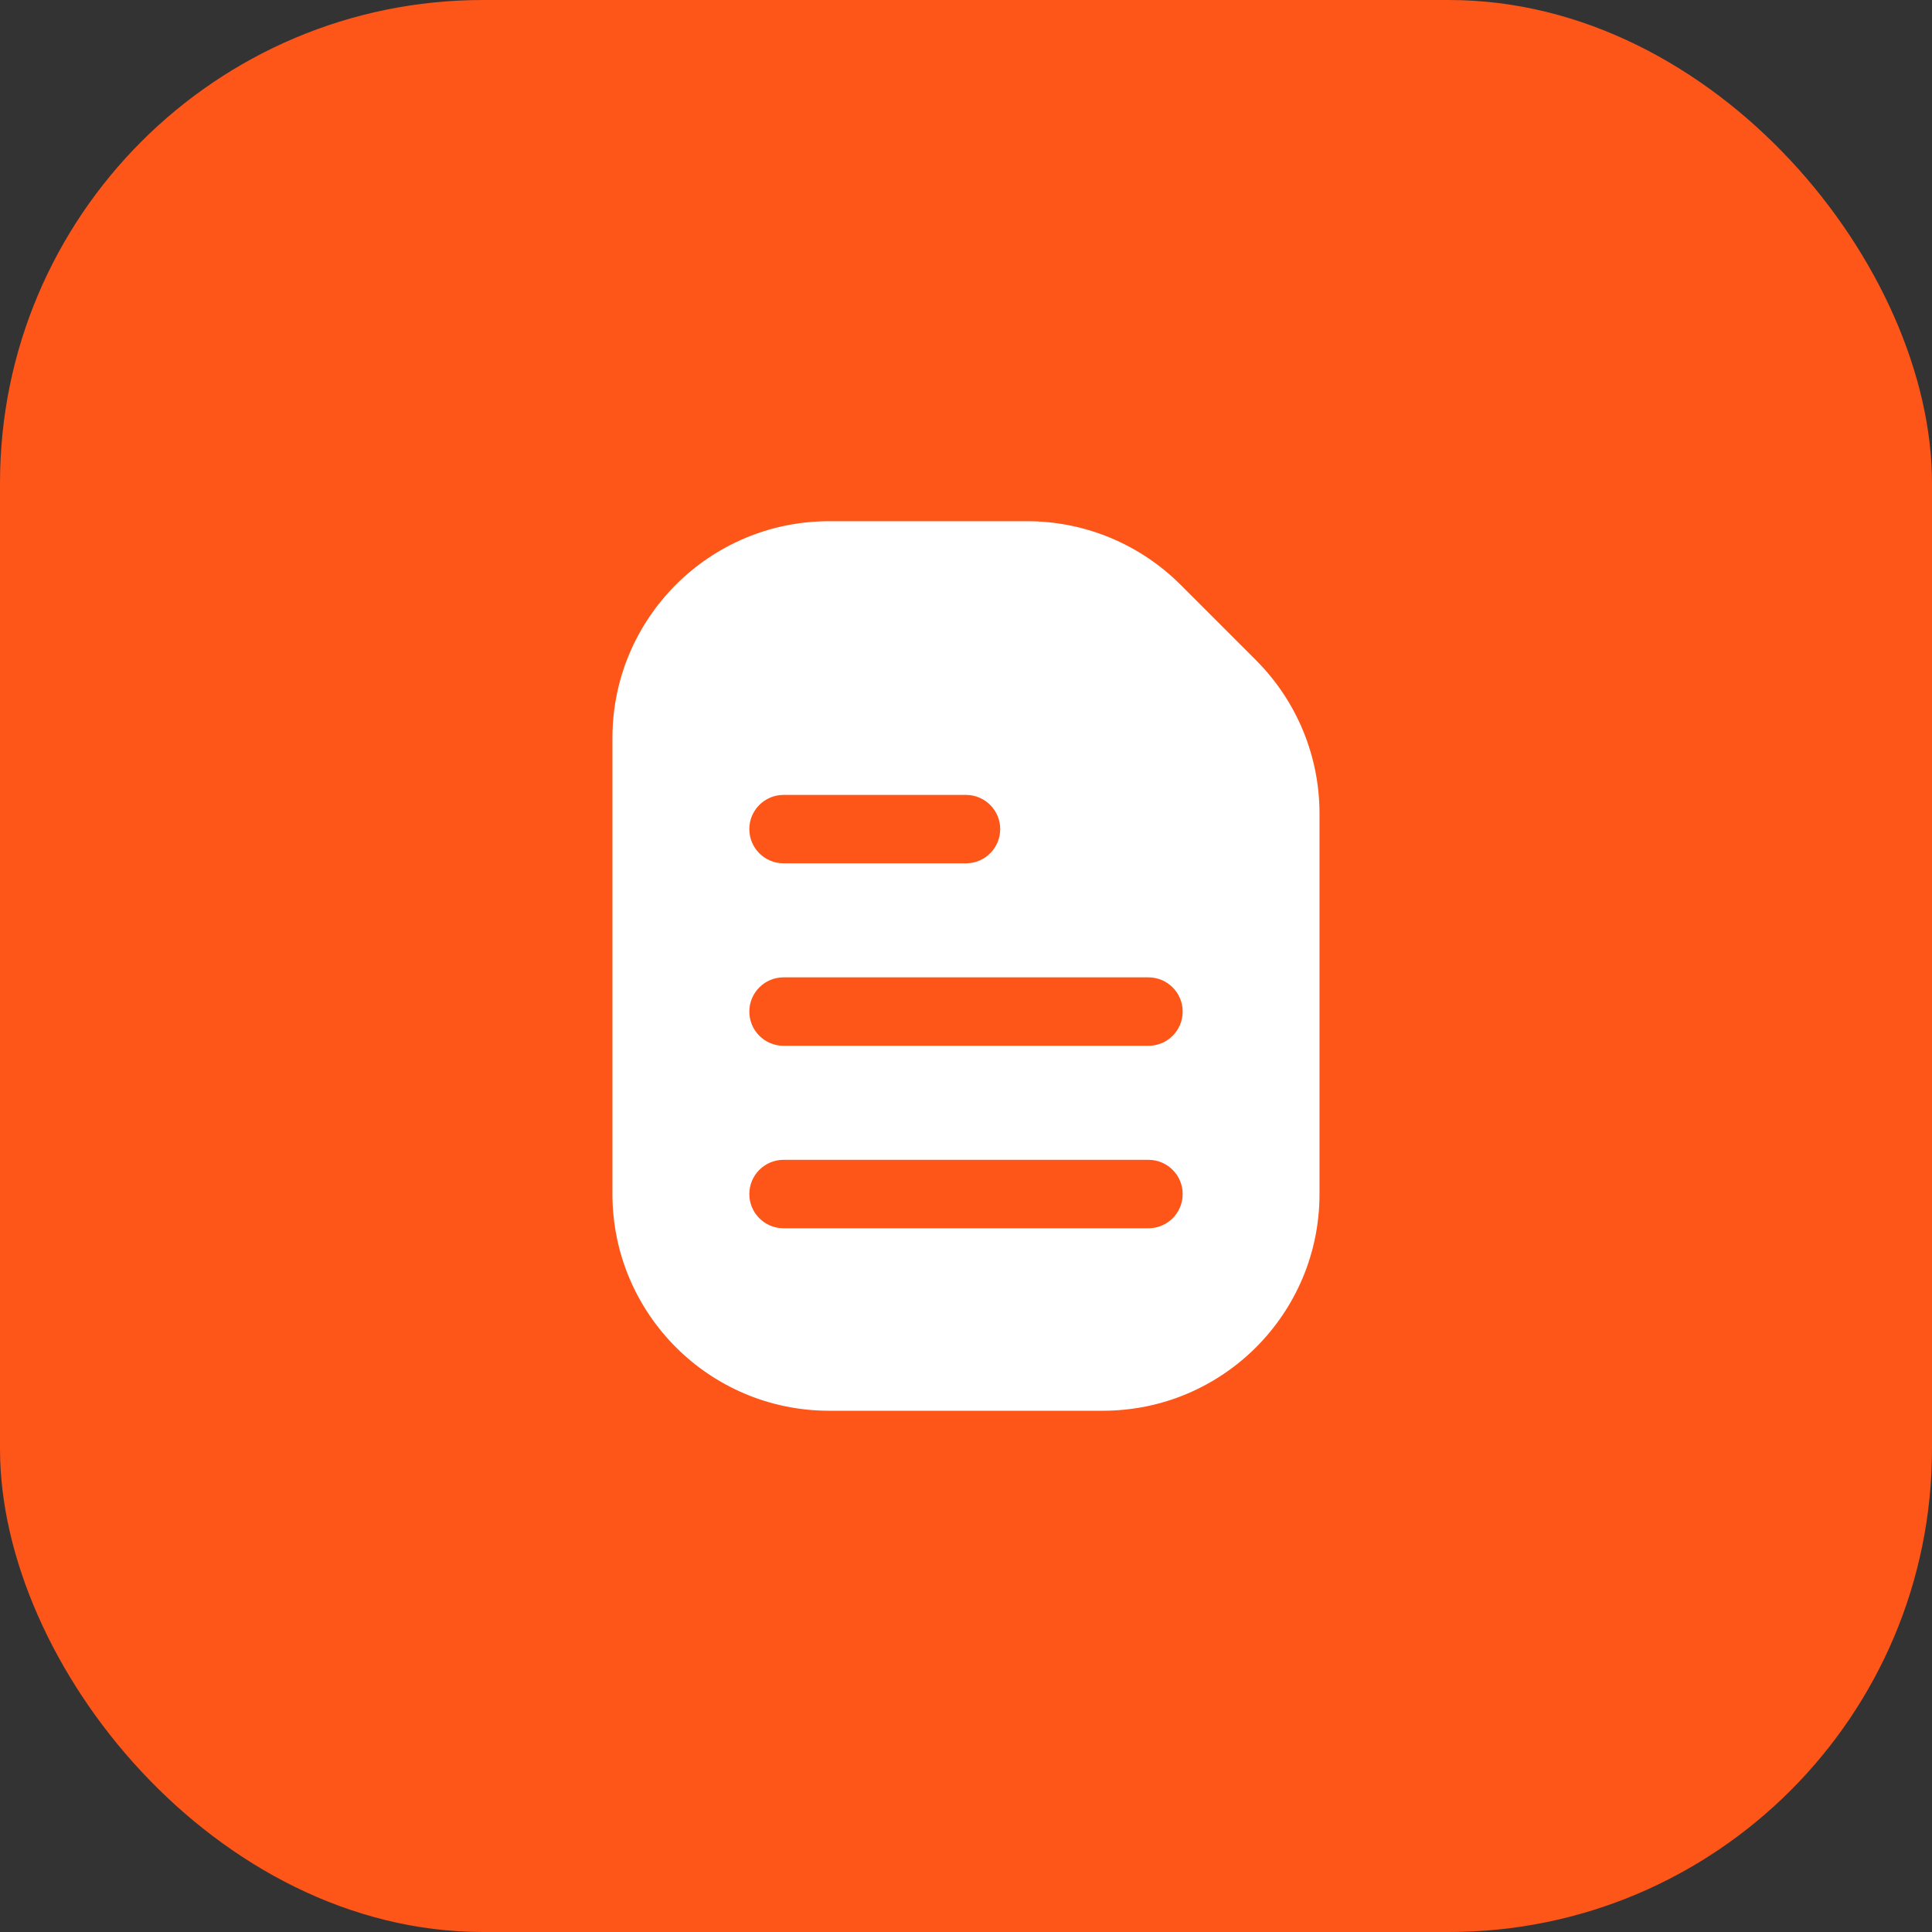
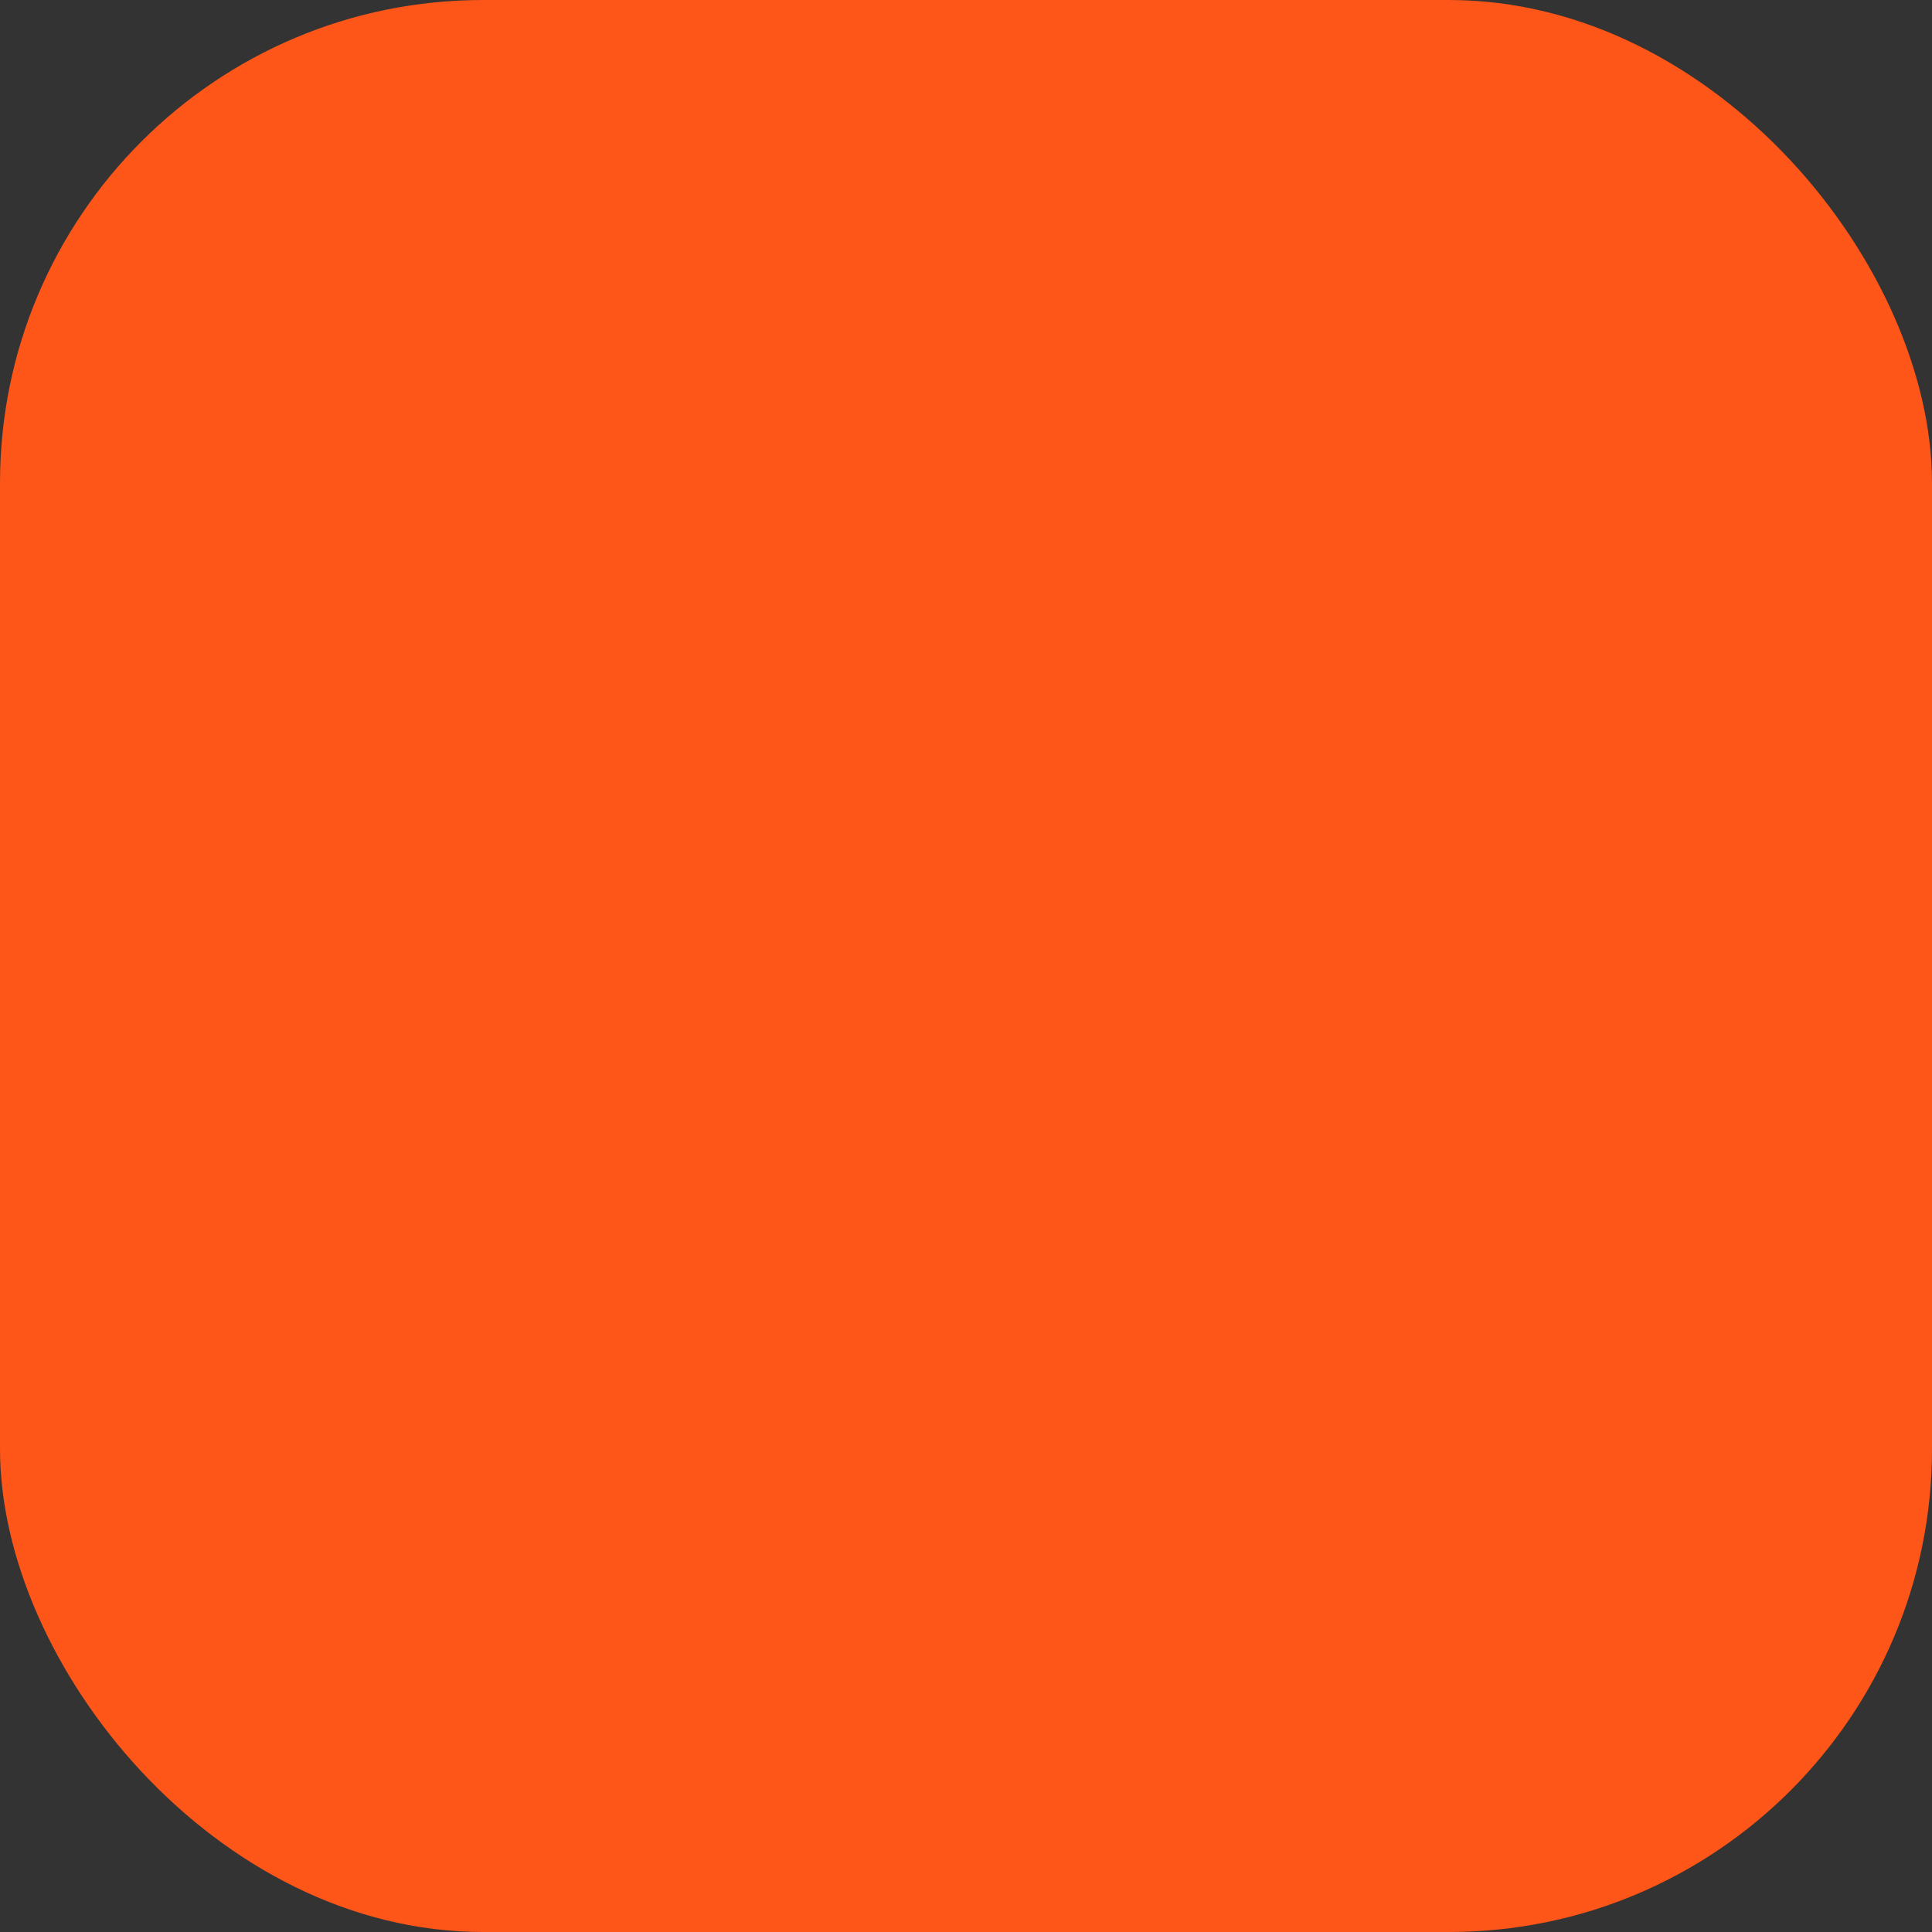
<svg xmlns="http://www.w3.org/2000/svg" width="40" height="40" viewBox="0 0 40 40" fill="none">
  <rect x="0" y="0" width="40" height="40" fill="#333333" stroke="none" />
  <rect width="40" height="40" rx="10" fill="#FE5518" />
-   <path fill-rule="evenodd" clip-rule="evenodd" d="M17.166 10.791C14.689 10.791 12.68 12.8 12.68 15.277V24.722C12.68 27.199 14.689 29.208 17.166 29.208H22.833C25.311 29.208 27.319 27.199 27.319 24.722V16.842C27.319 15.652 26.846 14.511 26.005 13.67L24.44 12.105C23.599 11.264 22.458 10.791 21.268 10.791H17.166ZM15.514 17.166C15.514 16.775 15.831 16.458 16.222 16.458H20C20.391 16.458 20.708 16.775 20.708 17.166C20.708 17.557 20.391 17.874 20 17.874H16.222C15.831 17.874 15.514 17.557 15.514 17.166ZM15.514 20.944C15.514 20.553 15.831 20.235 16.222 20.235H23.777C24.169 20.235 24.486 20.553 24.486 20.944C24.486 21.335 24.169 21.652 23.777 21.652H16.222C15.831 21.652 15.514 21.335 15.514 20.944ZM15.514 24.722C15.514 24.33 15.831 24.013 16.222 24.013H23.777C24.169 24.013 24.486 24.33 24.486 24.722C24.486 25.113 24.169 25.43 23.777 25.43H16.222C15.831 25.43 15.514 25.113 15.514 24.722Z" fill="white" />
</svg>